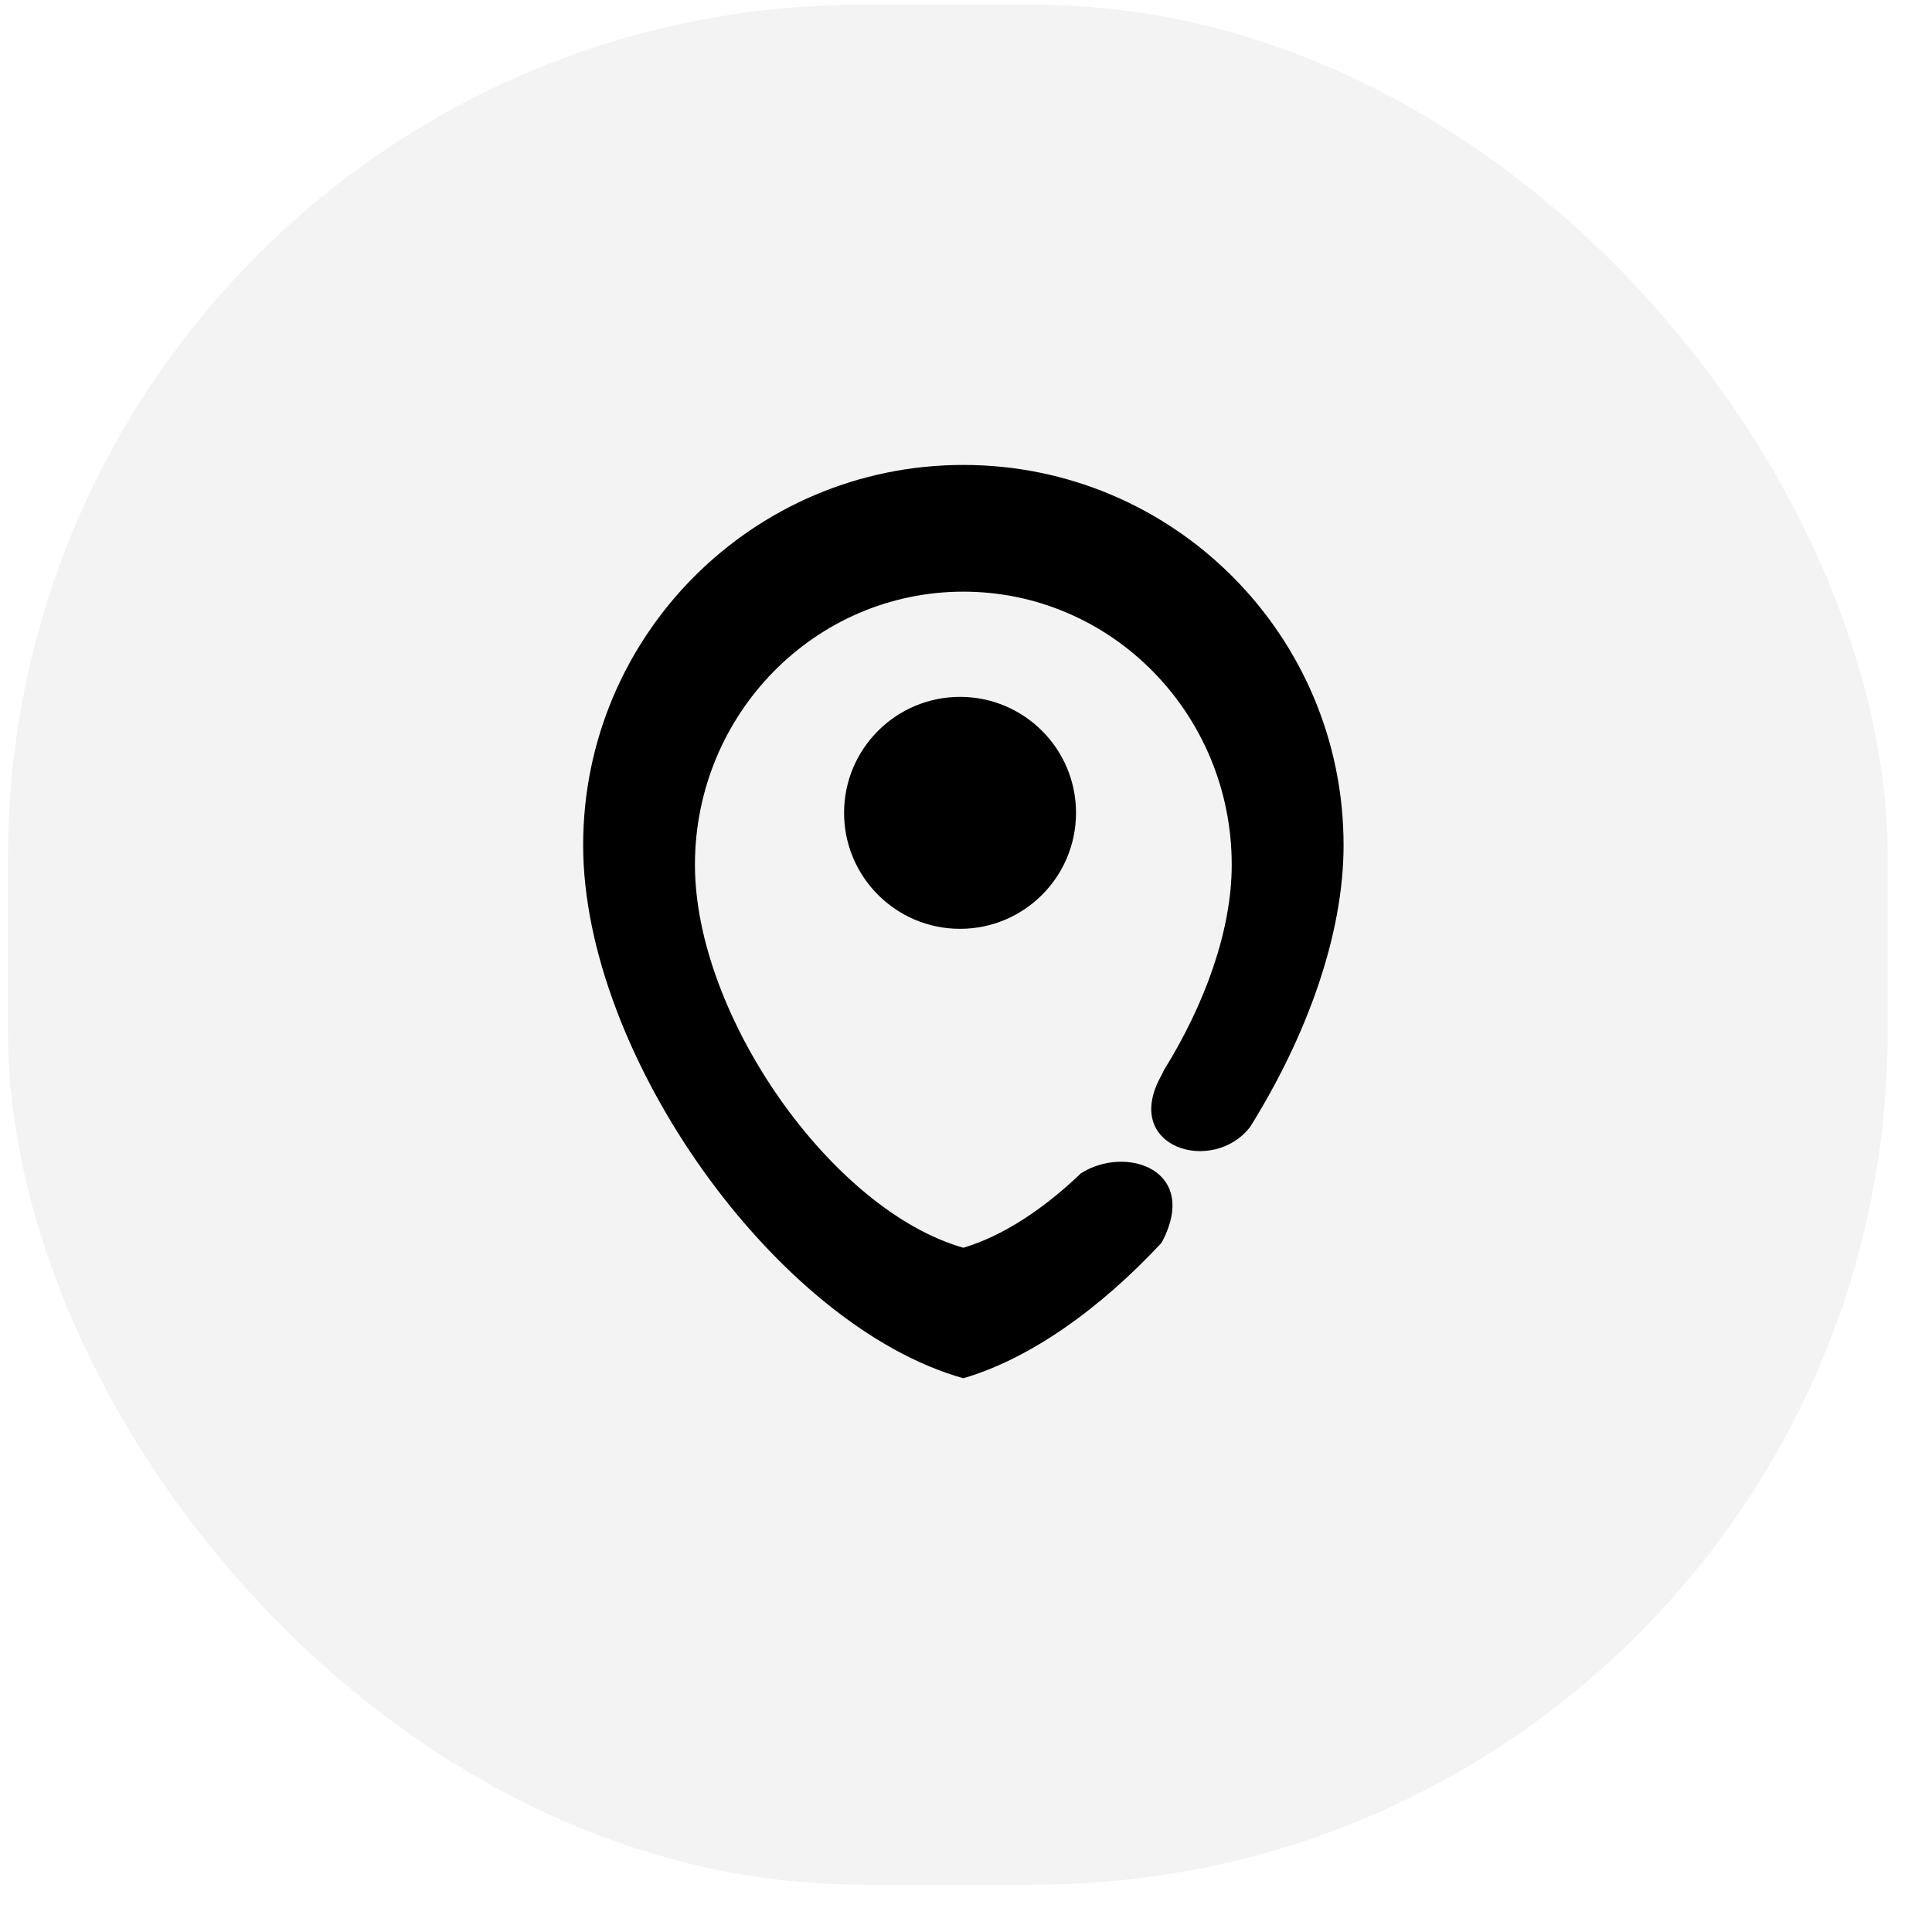
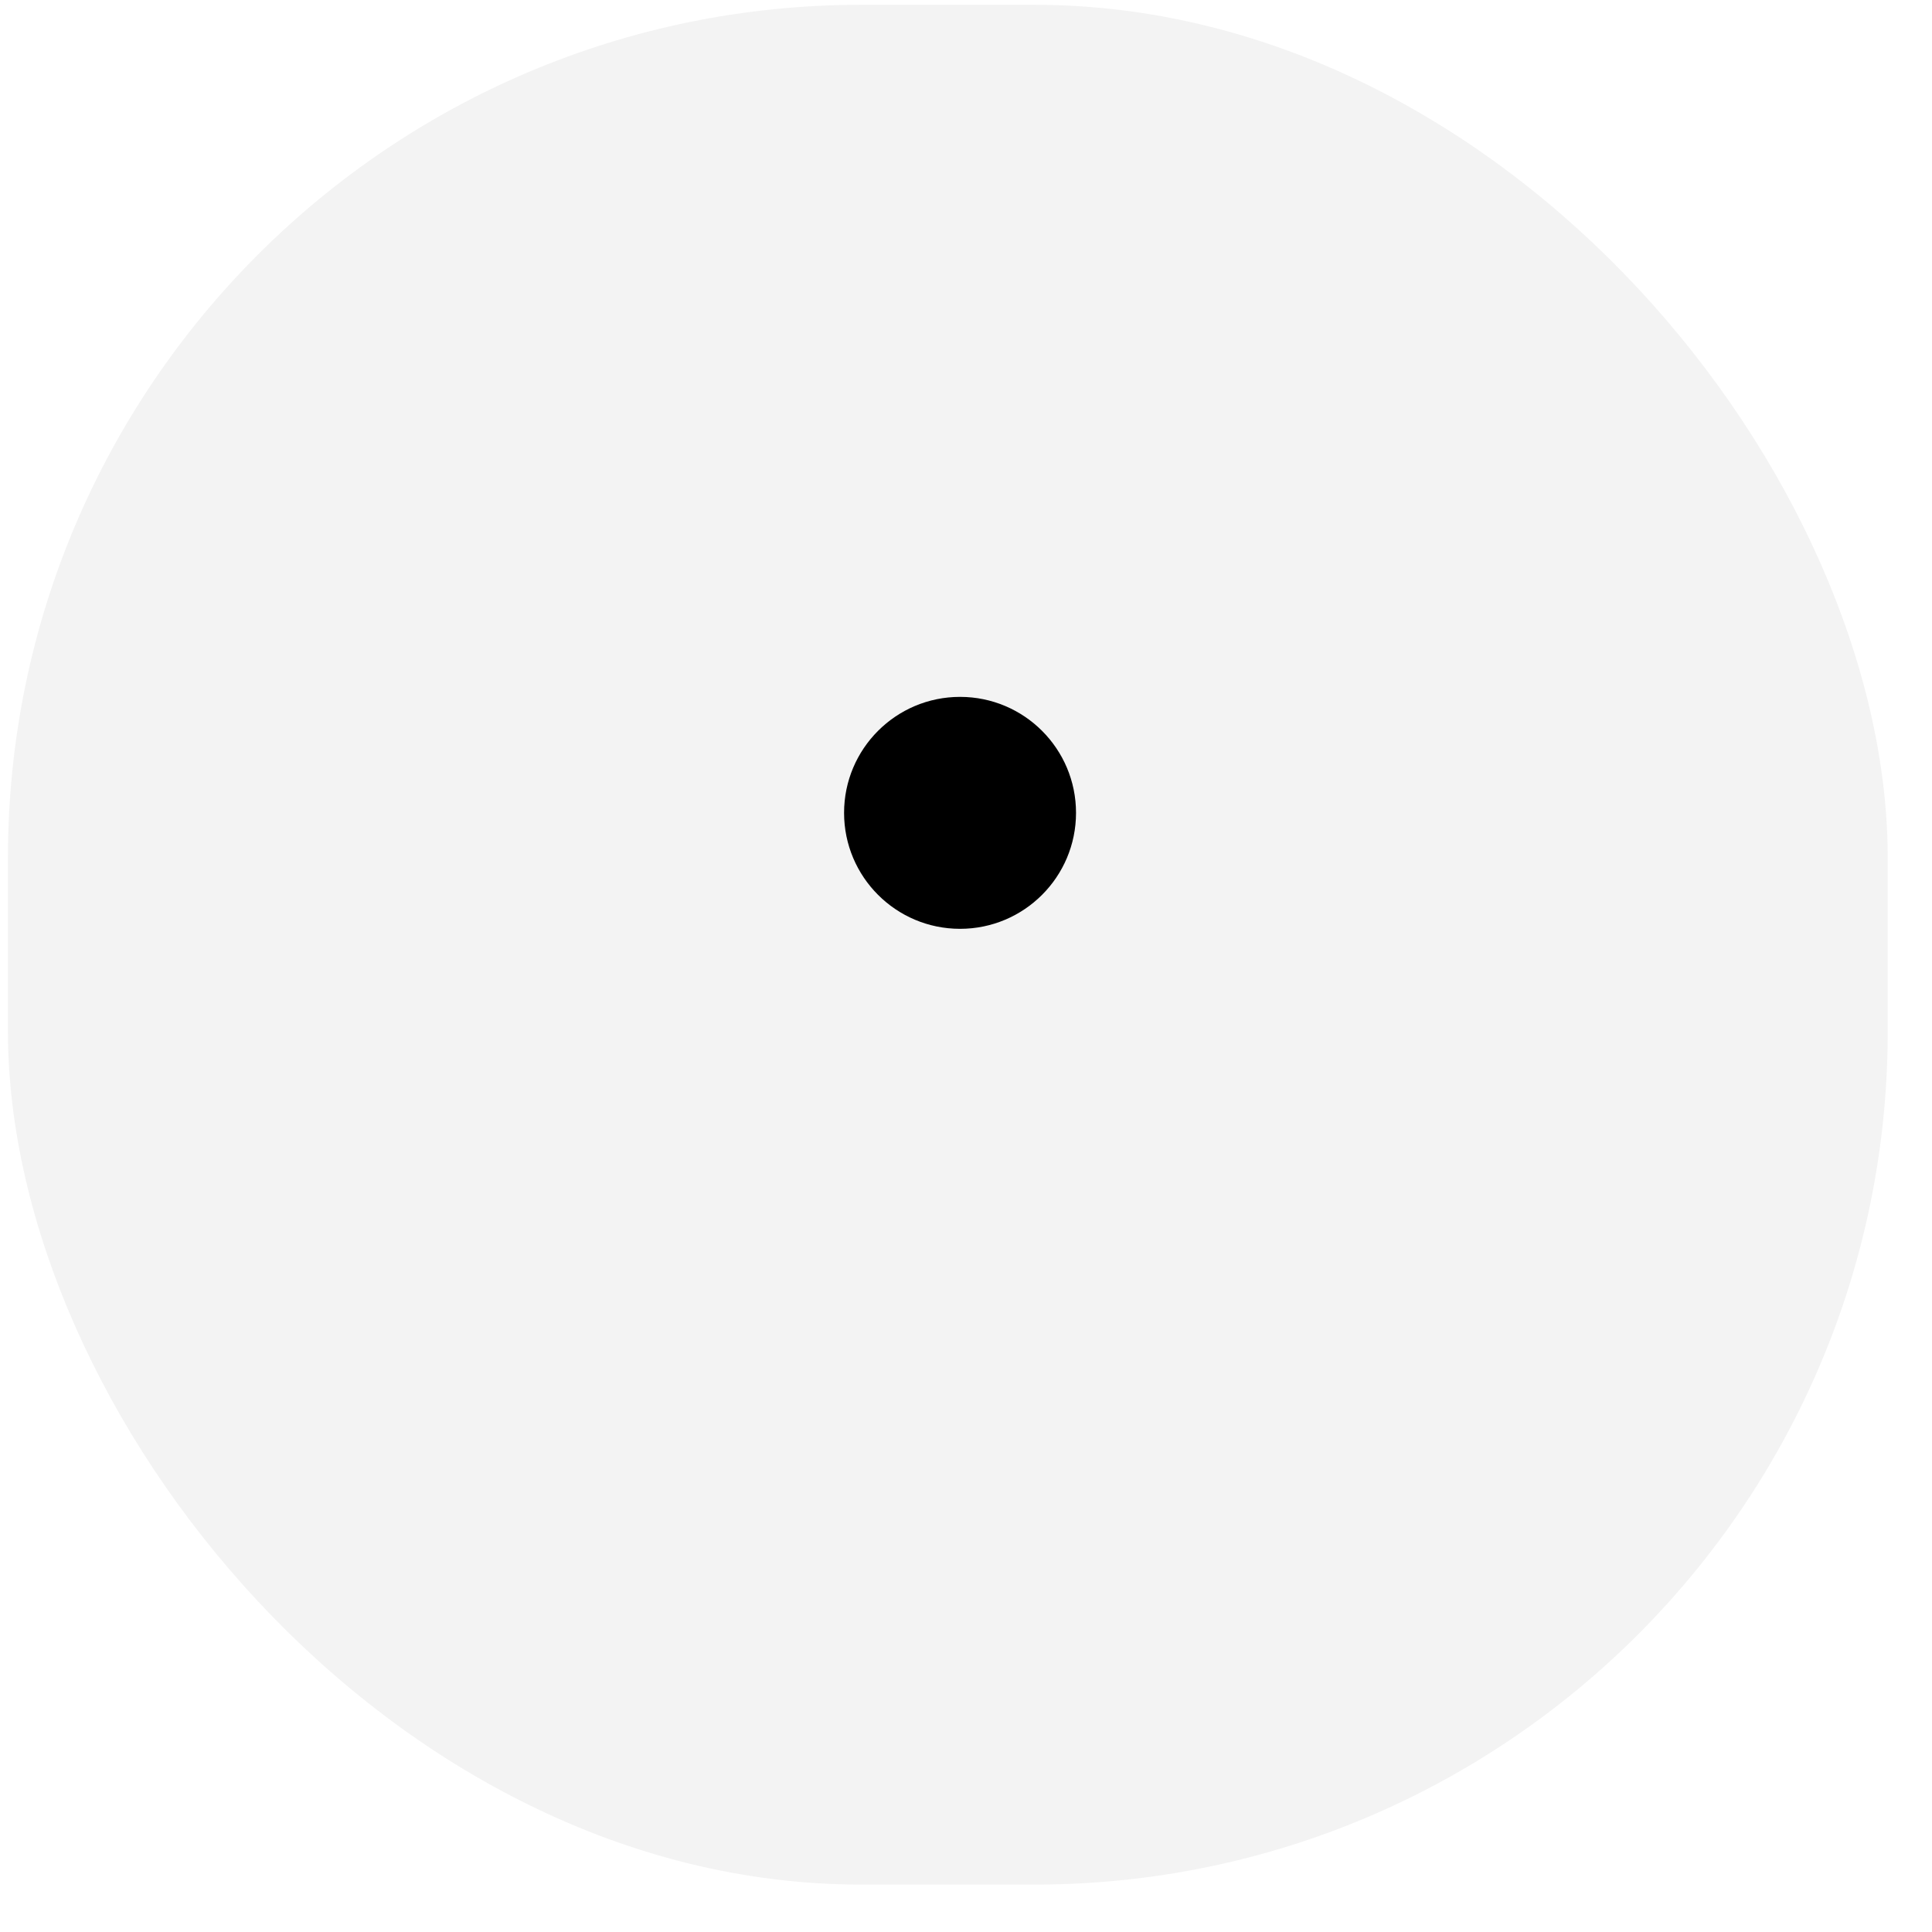
<svg xmlns="http://www.w3.org/2000/svg" width="37" height="37" viewBox="0 0 37 37" fill="none">
  <rect x="0.152" y="0.092" width="36" height="36" rx="16.34" fill="black" fill-opacity="0.05" />
  <circle cx="18.386" cy="15.567" r="2.221" fill="black" />
-   <path fill-rule="evenodd" clip-rule="evenodd" d="M22.247 23.799C21.07 25.063 19.73 26.021 18.449 26.395C14.88 25.395 11.168 20.207 11.168 16.186C11.168 12.164 14.428 8.904 18.449 8.904C22.471 8.904 25.731 12.164 25.731 16.186C25.731 17.91 25.023 19.847 23.944 21.578C23.241 22.503 21.476 21.989 22.233 20.612C22.256 20.57 22.276 20.531 22.291 20.494C23.073 19.236 23.589 17.82 23.589 16.562C23.589 13.673 21.288 11.331 18.449 11.331C15.61 11.331 13.309 13.673 13.309 16.562C13.309 19.451 15.93 23.178 18.449 23.896C19.201 23.673 19.981 23.16 20.7 22.471C21.559 21.922 22.99 22.399 22.247 23.799Z" fill="black" />
</svg>